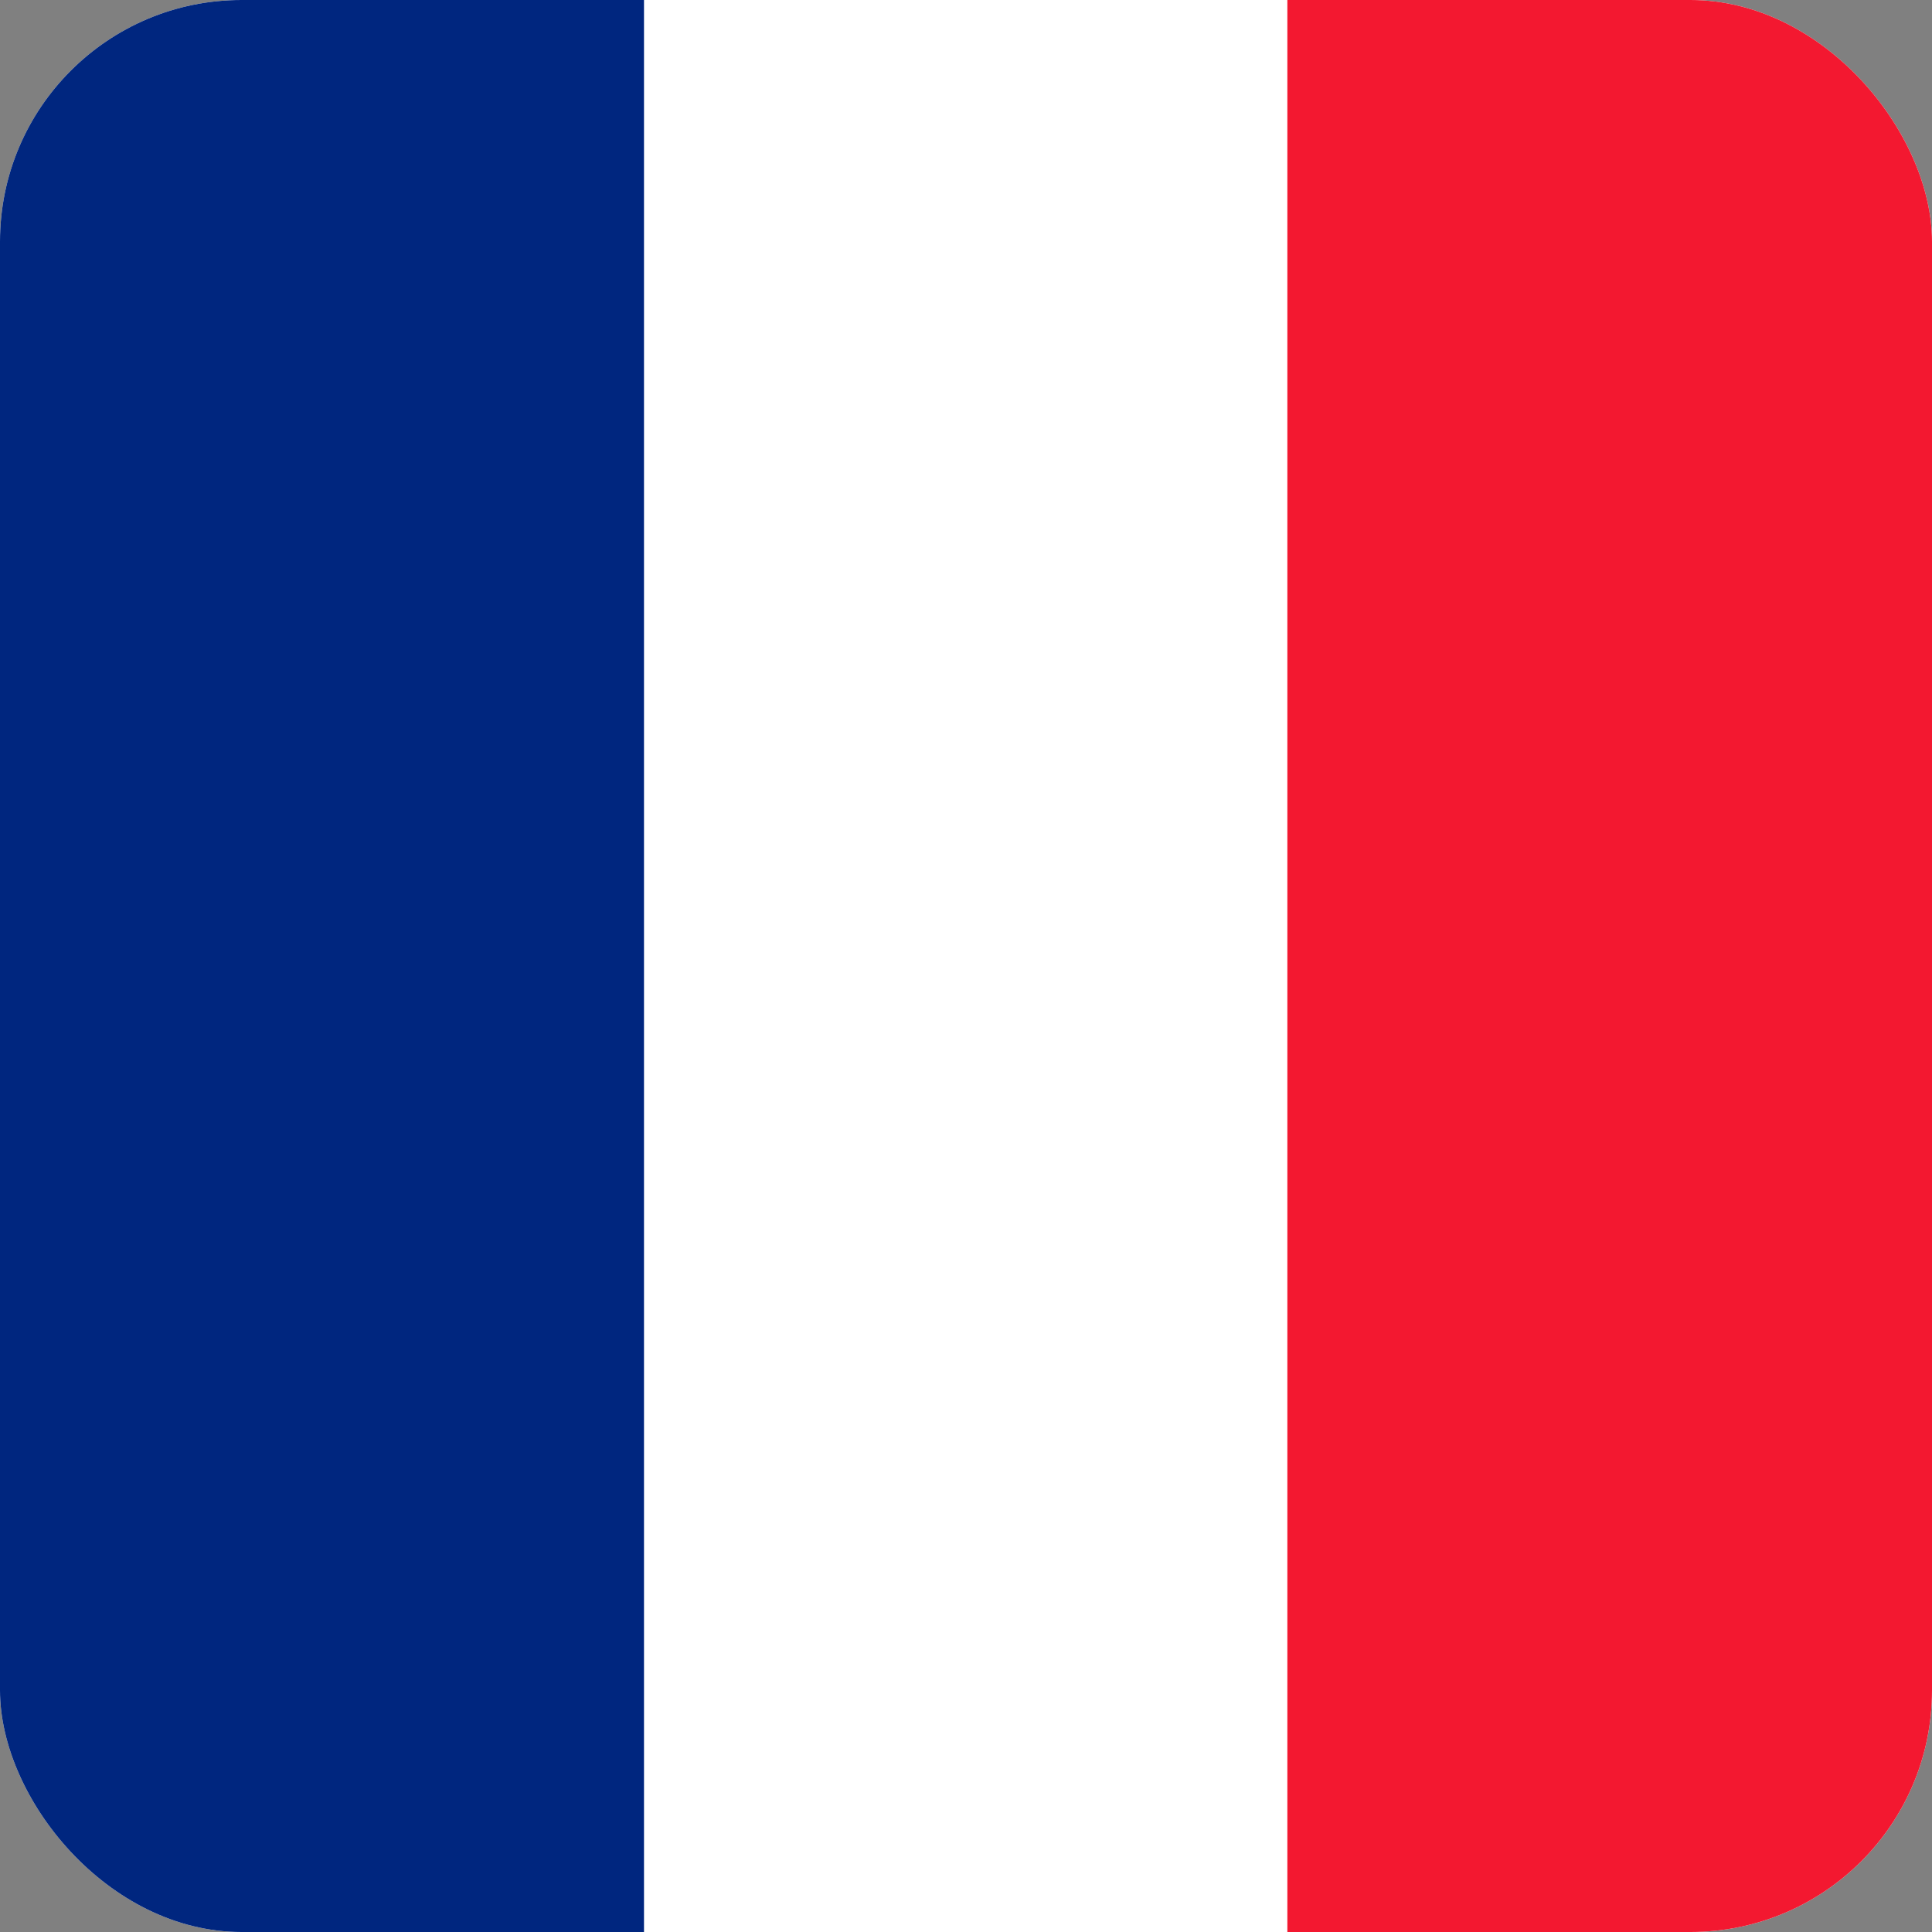
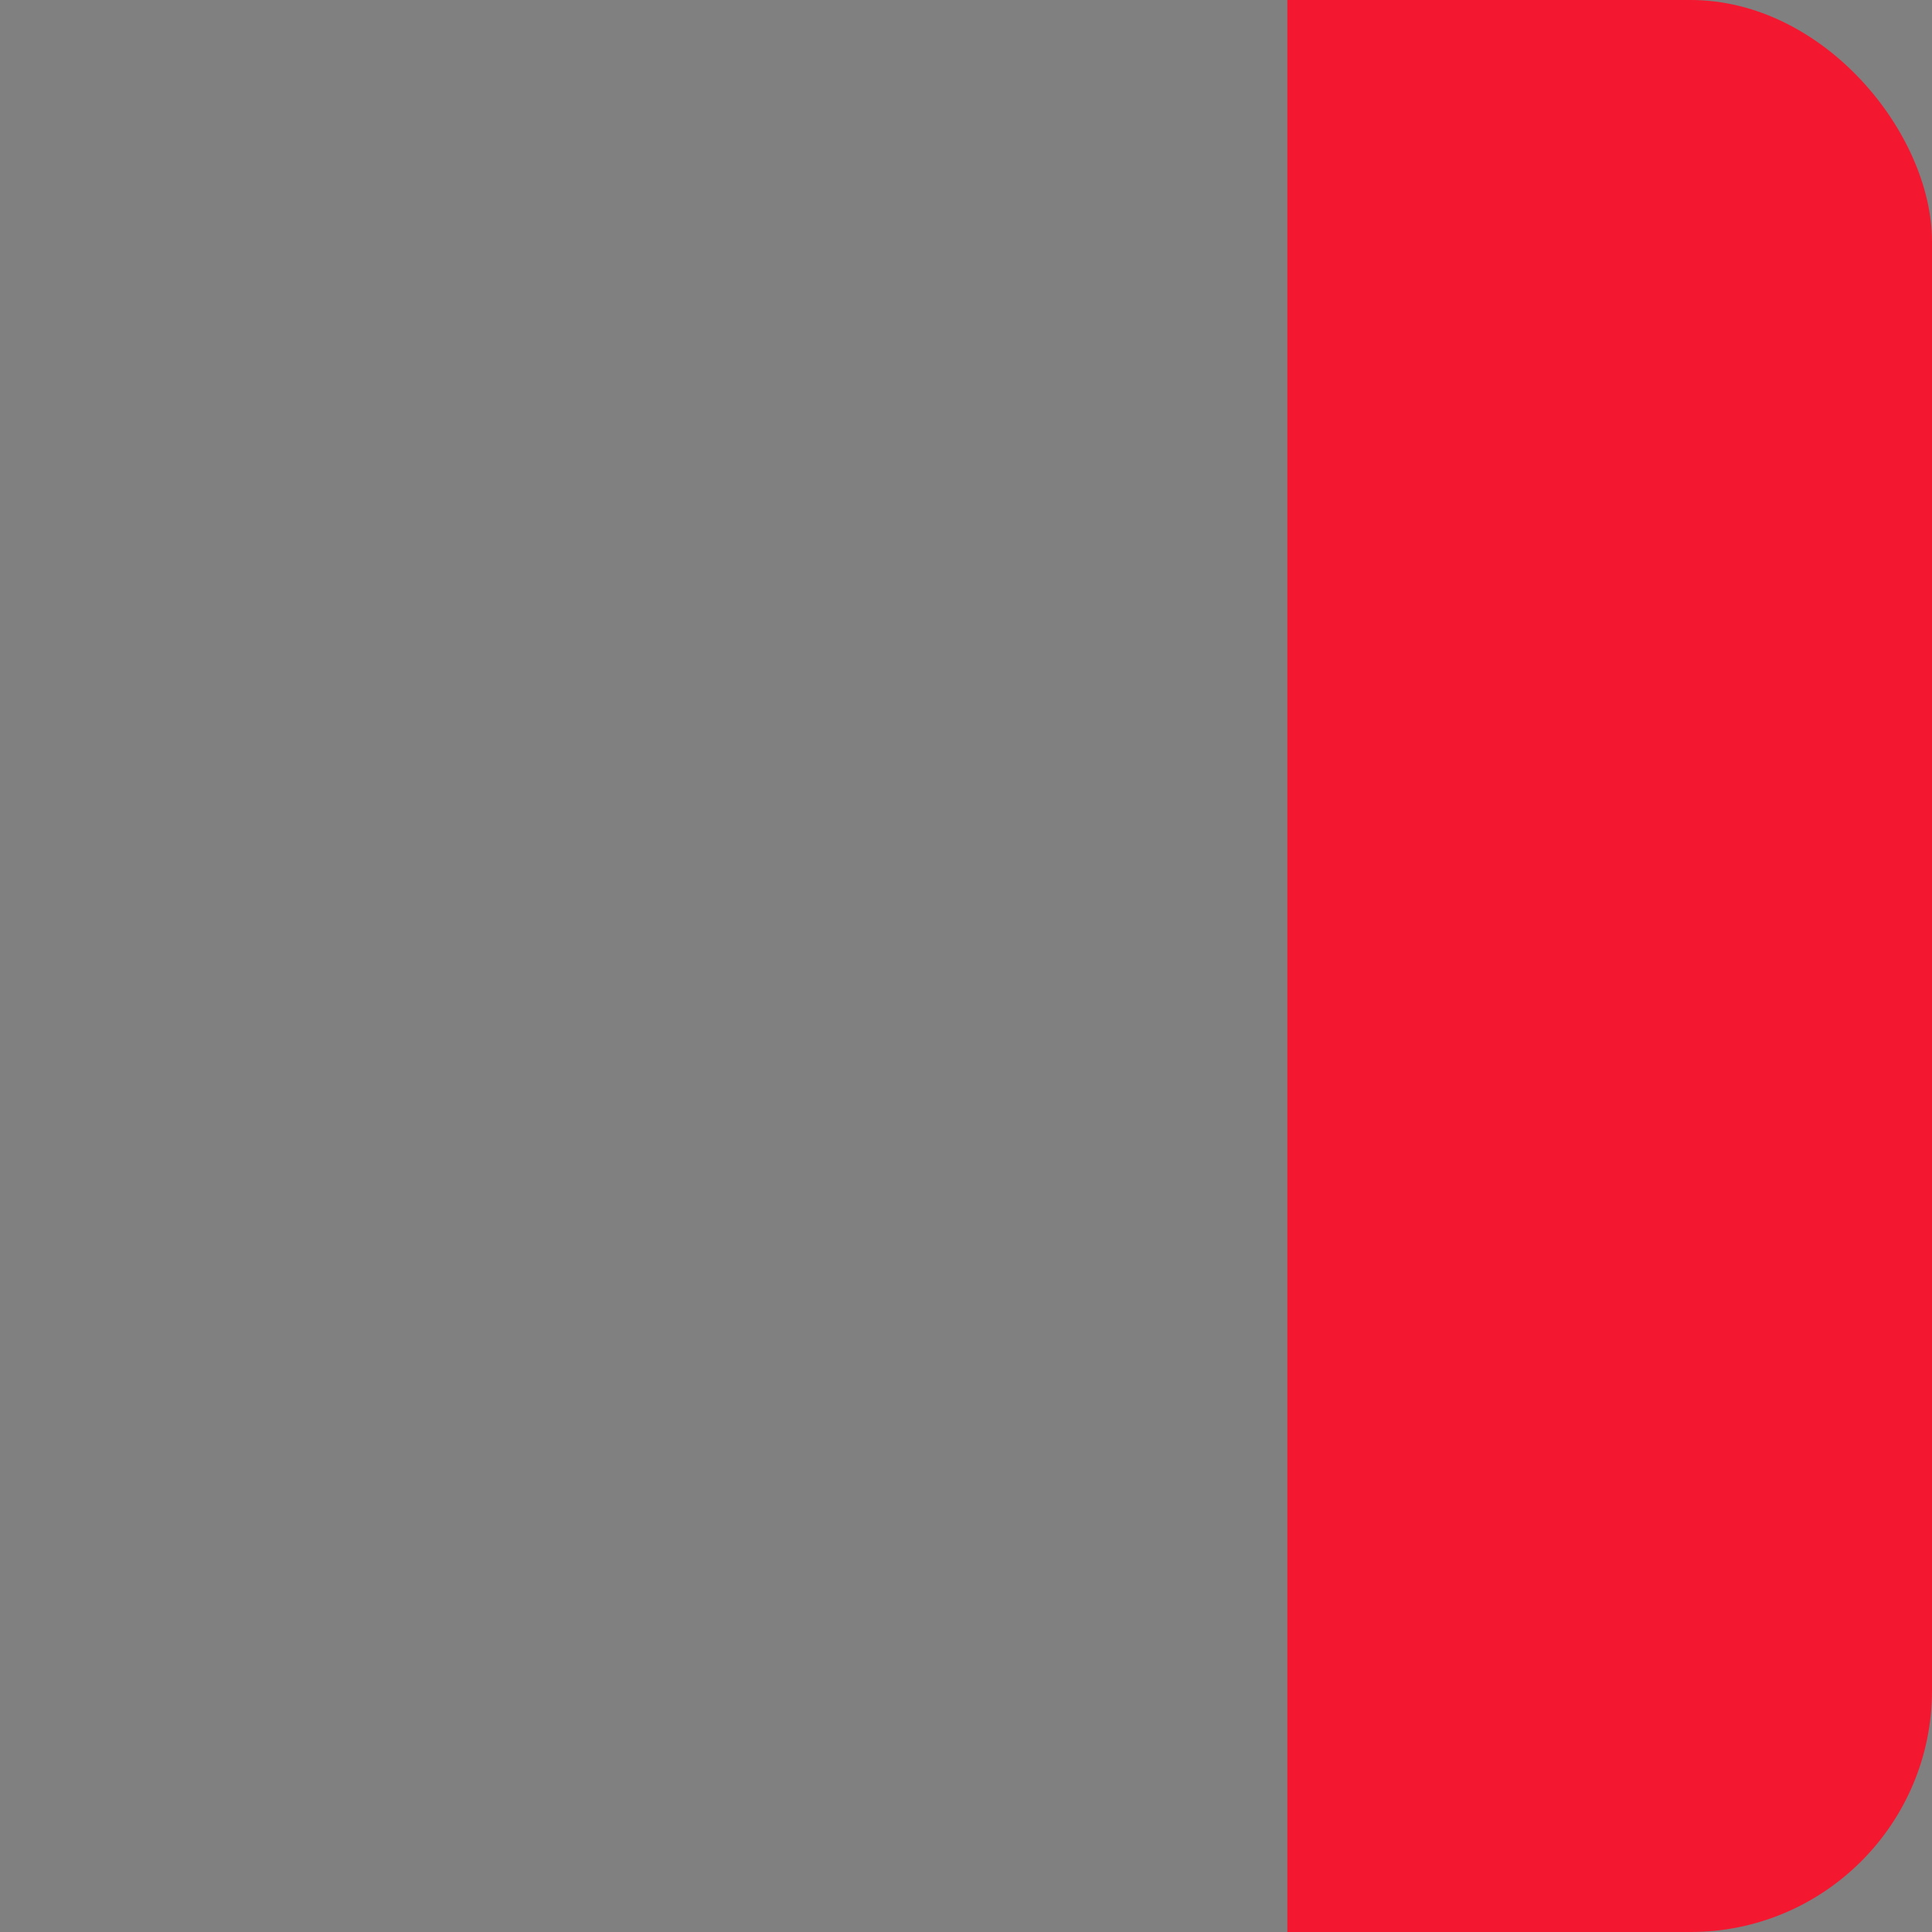
<svg xmlns="http://www.w3.org/2000/svg" width="30" height="30" viewBox="0 0 30 30" fill="none">
  <rect x="0" y="0" width="30" height="30" fill="#808080" stroke="none" />
  <desc> Created with Pixso. </desc>
  <defs>
    <clipPath id="clip11_42018">
      <rect id="icon / flag-icon-set / 1:1 / bl" rx="3.75" width="30" height="30" fill="white" fill-opacity="0" />
    </clipPath>
  </defs>
-   <rect id="icon / flag-icon-set / 1:1 / bl" rx="3.75" width="30" height="30" fill="#FFFFFF" fill-opacity="0" />
  <g clip-path="url(#clip11_42018)">
-     <path id="Vector" d="M0 0L30 0L30 30L0 30L0 0Z" fill="#FFFFFF" fill-opacity="1" fill-rule="evenodd" />
-     <path id="Vector" d="M0 0L10 0L10 30L0 30L0 0Z" fill="#00267F" fill-opacity="1" fill-rule="evenodd" />
    <path id="Vector" d="M19.99 0L30 0L30 30L19.99 30L19.99 0Z" fill="#F31830" fill-opacity="1" fill-rule="evenodd" />
  </g>
</svg>